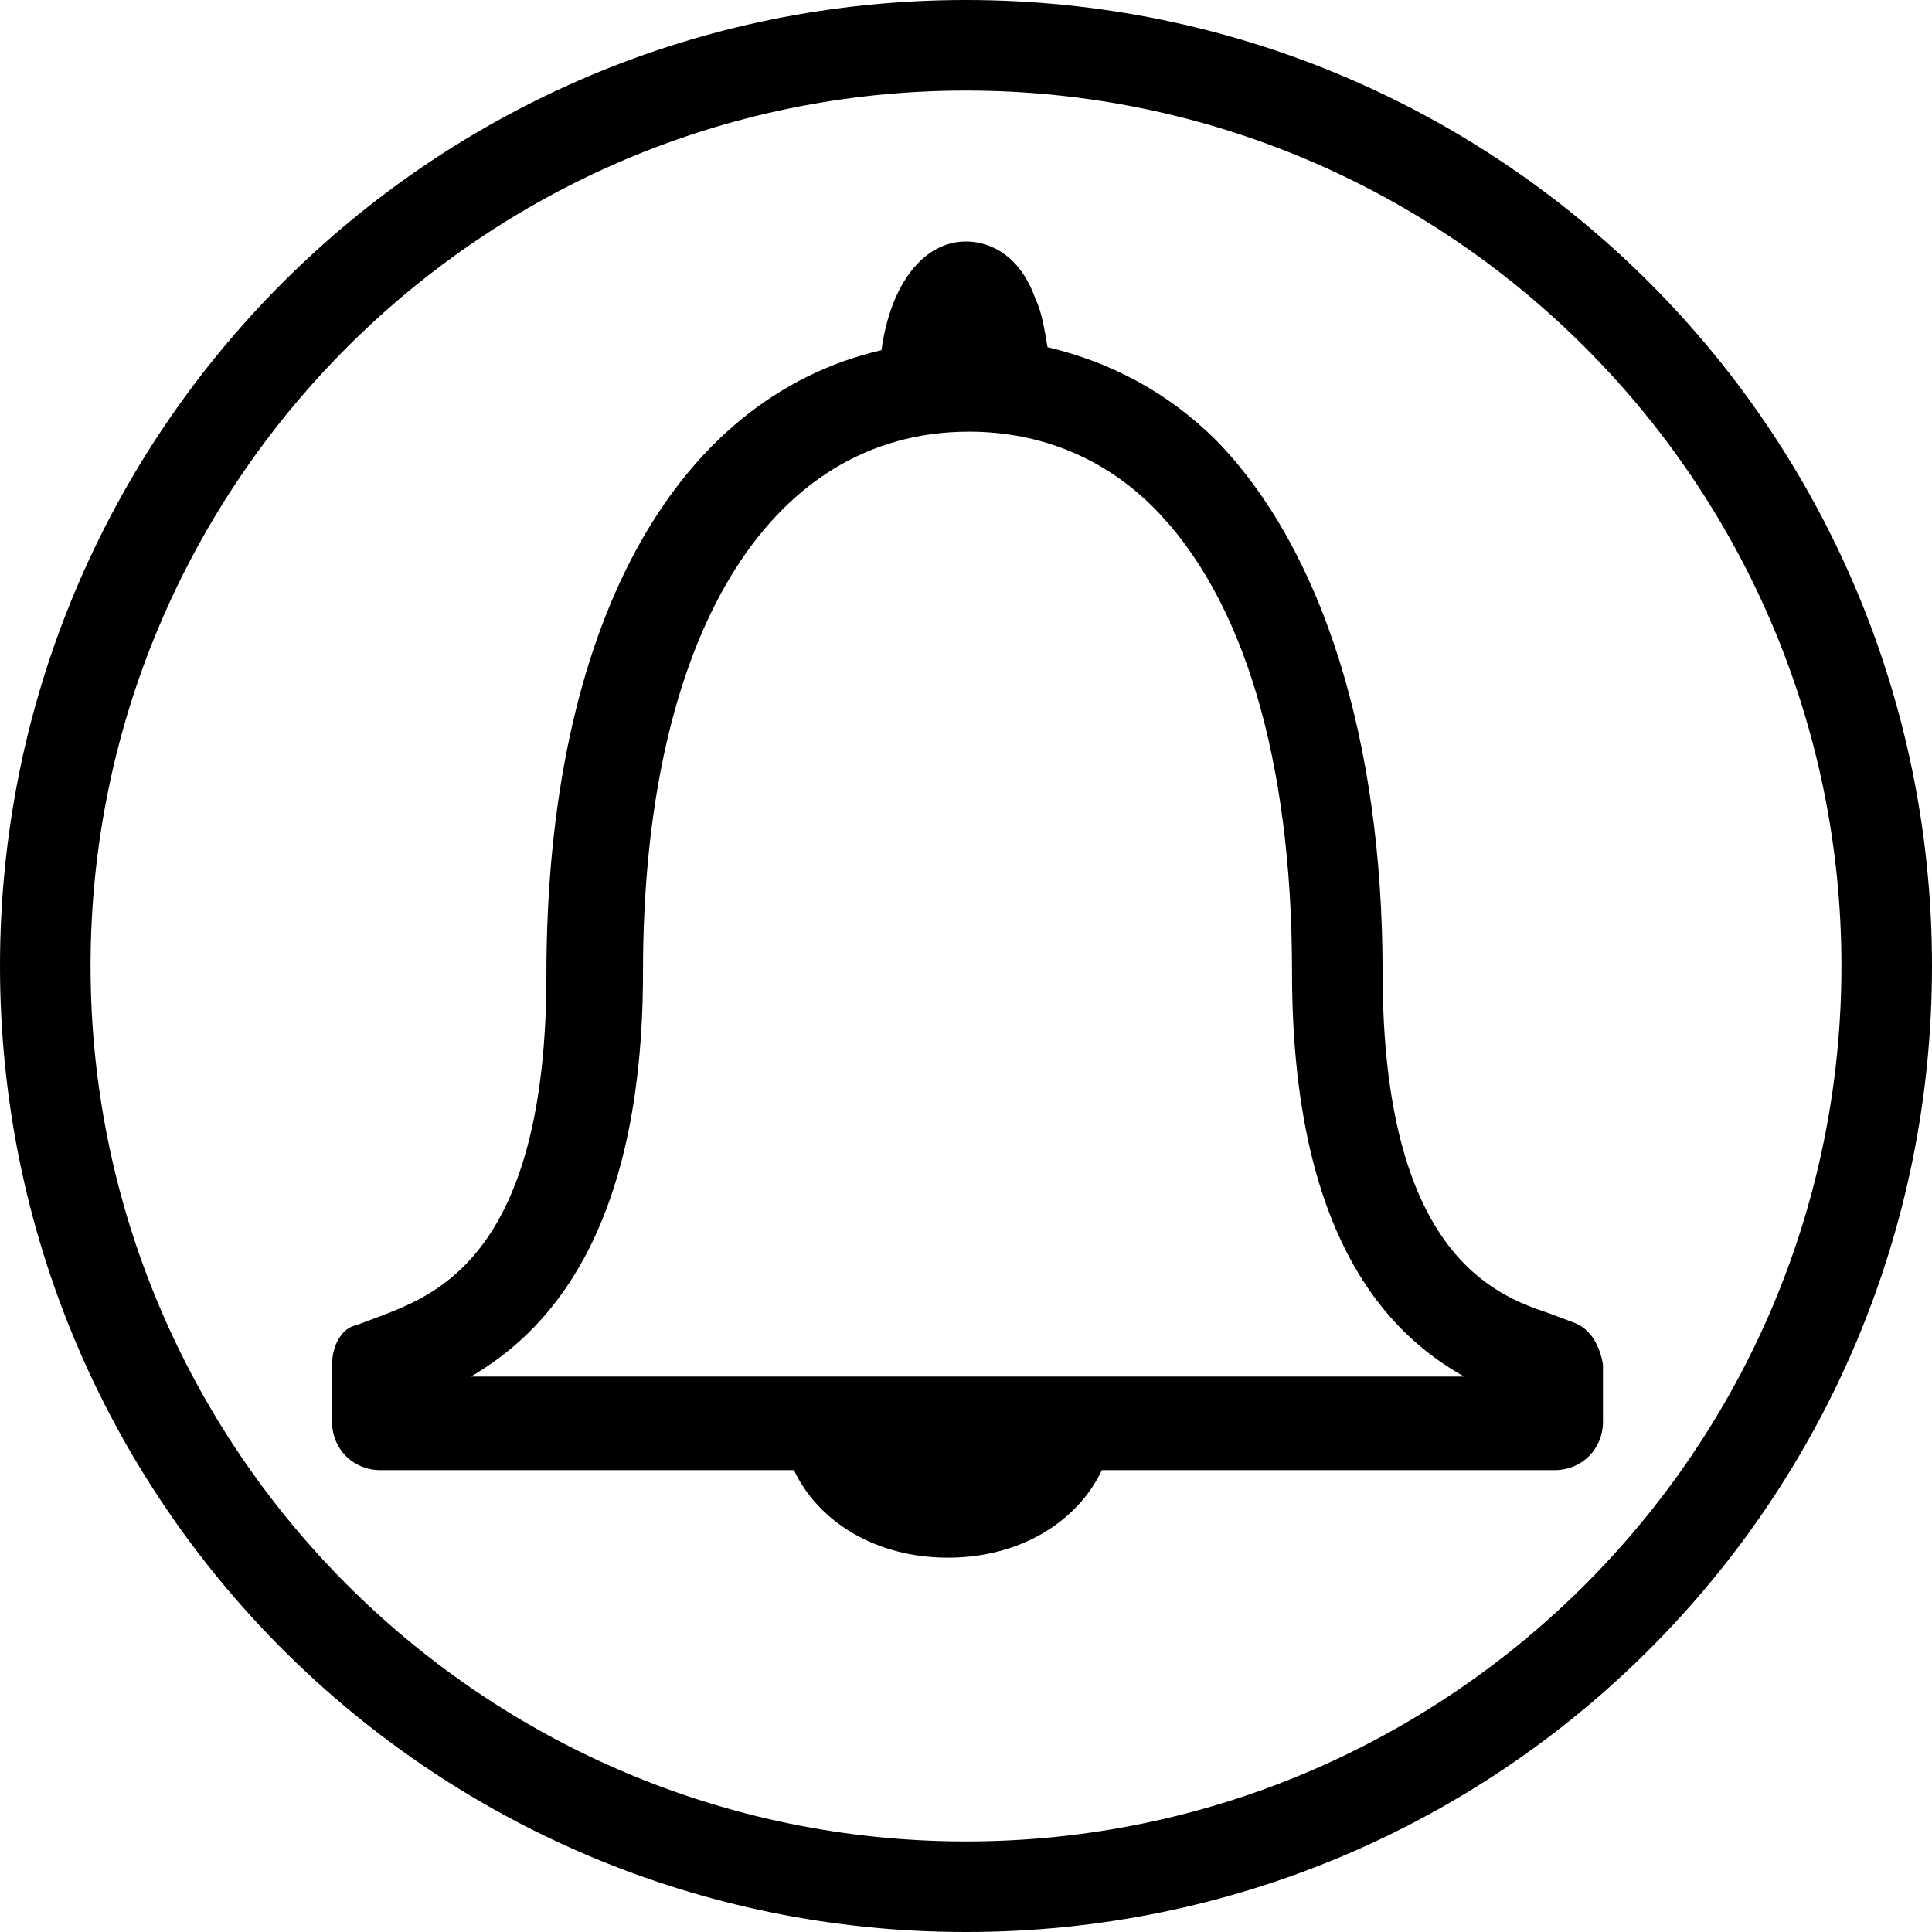
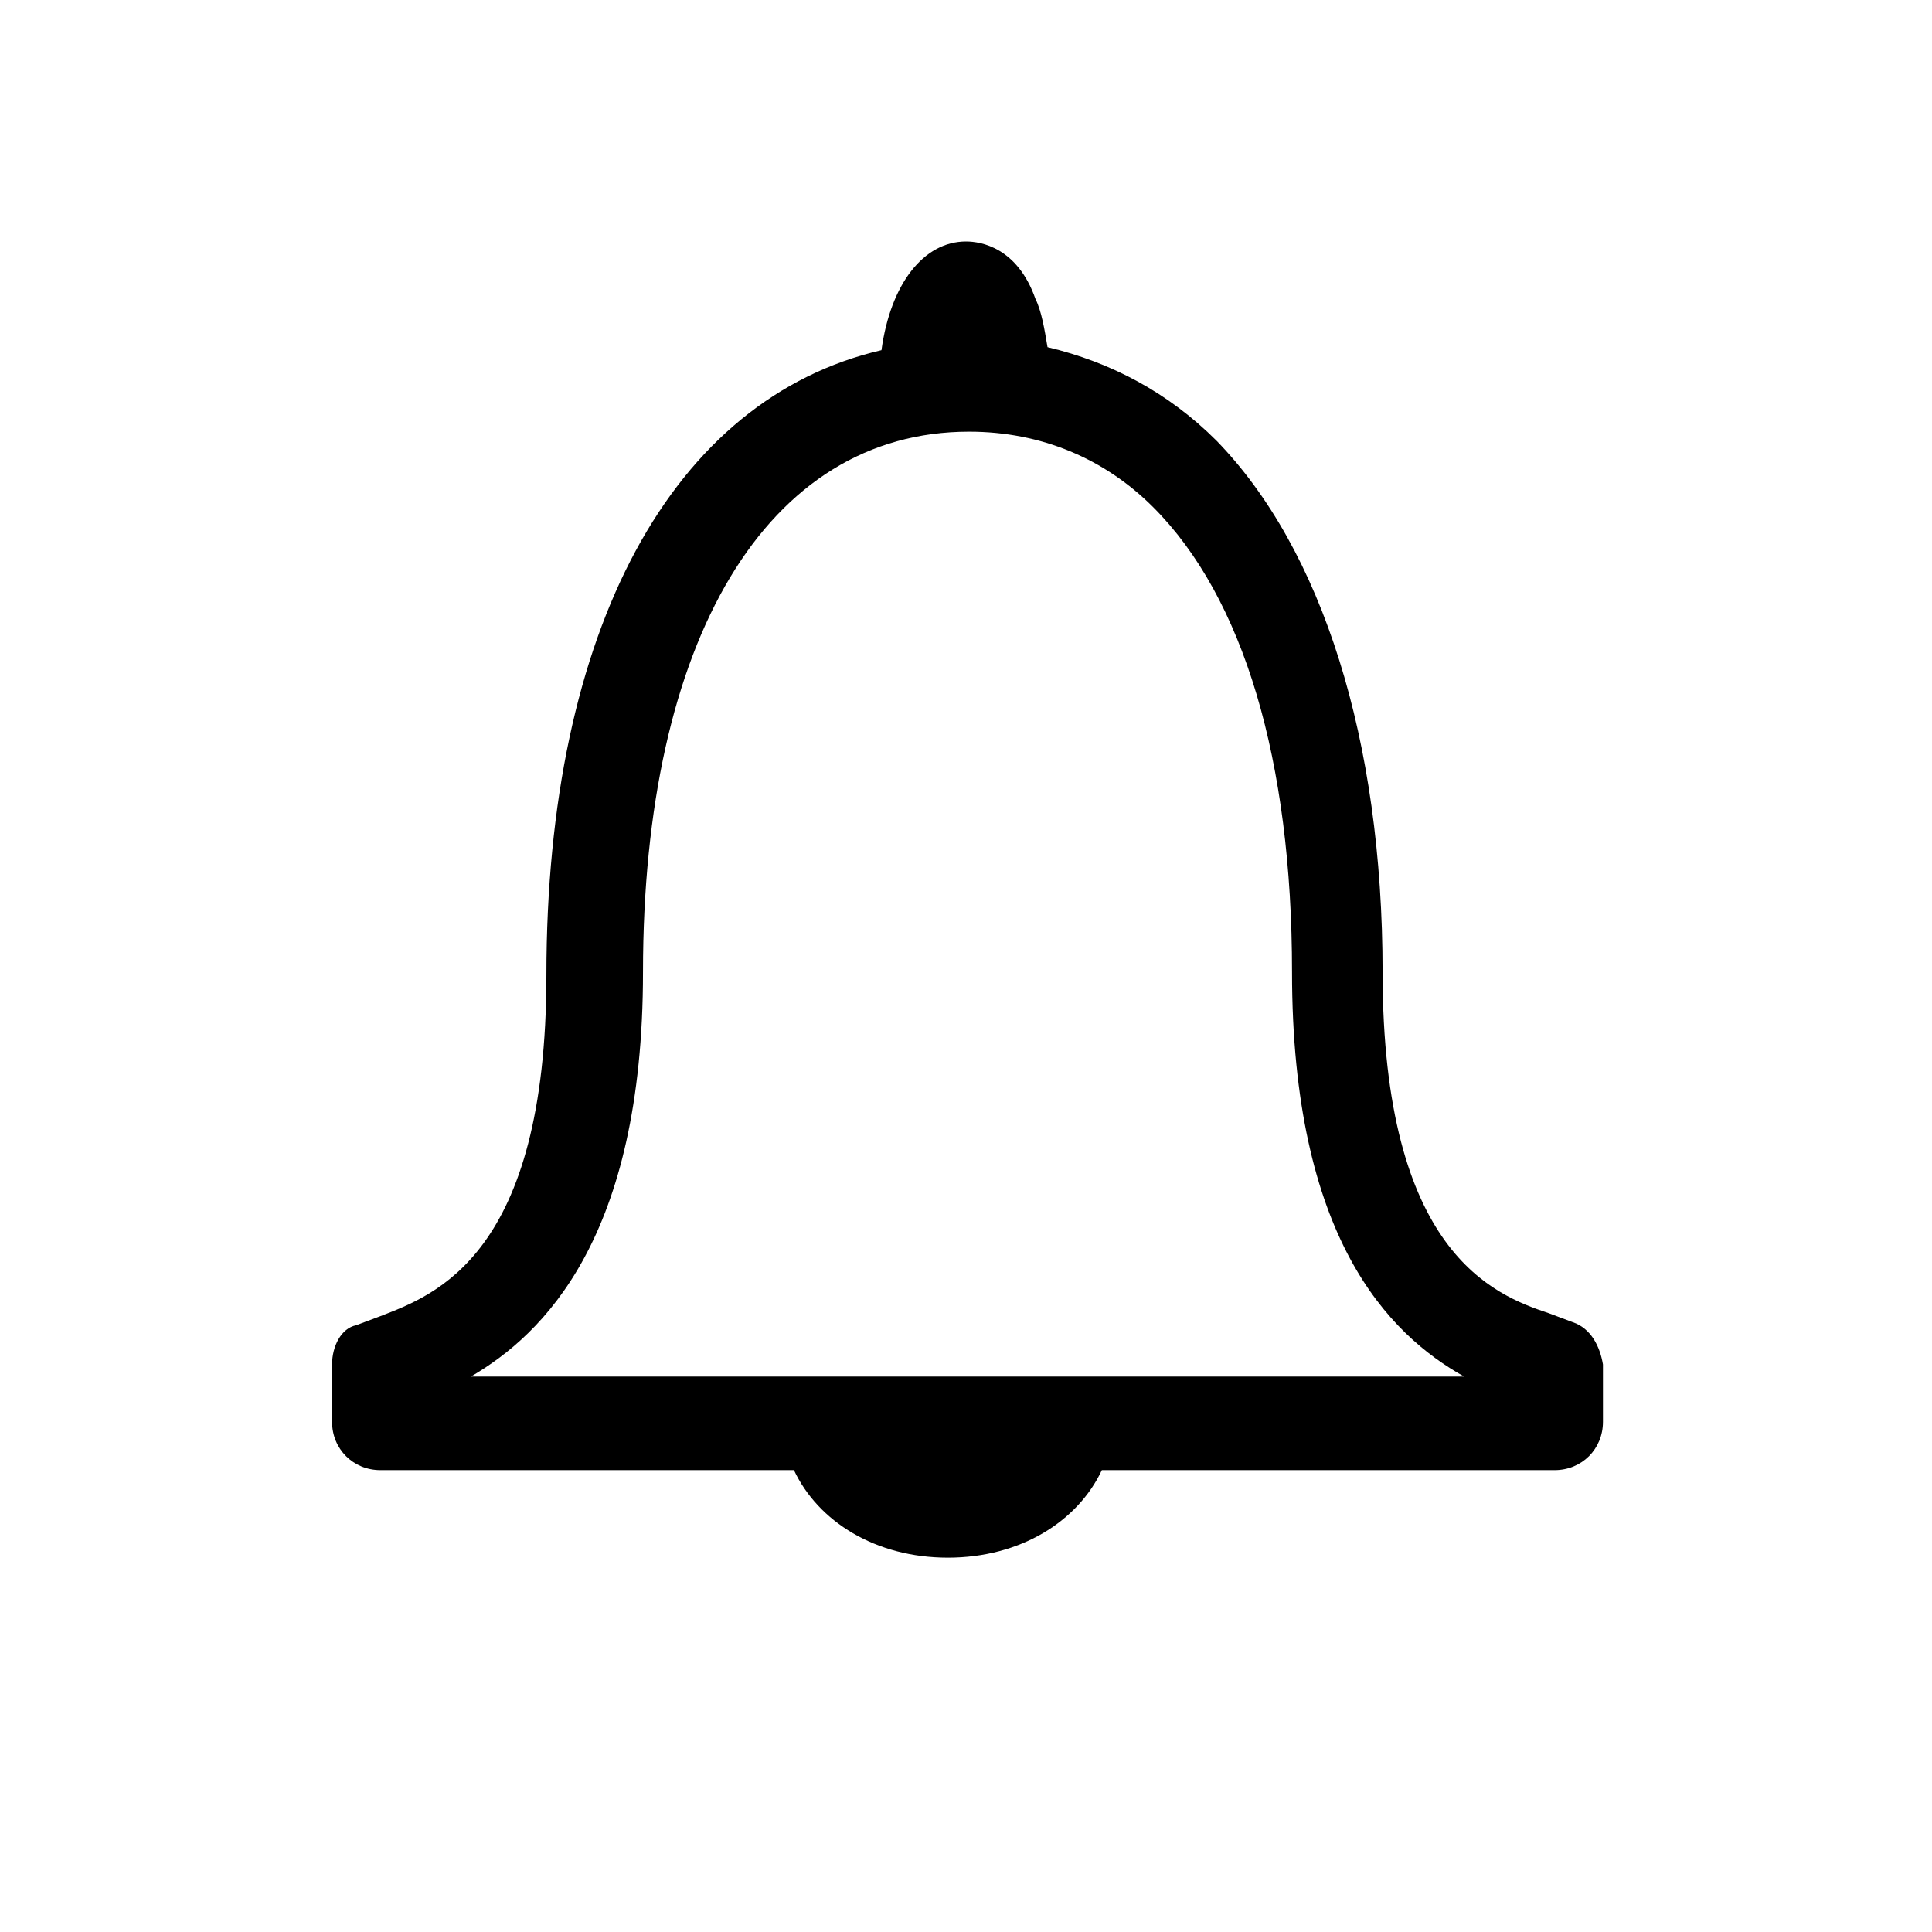
<svg xmlns="http://www.w3.org/2000/svg" version="1.1" id="Layer_1" x="0px" y="0px" width="64px" height="64px" viewBox="0 0 64 64" style="enable-background:new 0 0 64 64;" xml:space="preserve">
-   <path d="M32,3c16,0,29,13,29,29S48,61,32,61S3,48,3,32S16,3,32,3 M32,0C14.3,0,0,14.3,0,32s14.3,32,32,32s32-14.3,32-32S49.7,0,32,0  L32,0z" />
  <path d="M52.1,43.8l-0.8-0.3c-1.8-0.6-5.5-2-5.5-11.3c0-7.7-2-14-5.5-17.6c-1.6-1.6-3.5-2.6-5.6-3.1c-0.1-0.6-0.2-1.2-0.4-1.6  C33.7,8.2,32.5,8,32,8c-1.4,0-2.5,1.4-2.8,3.6c-6.9,1.6-11.1,9.2-11.1,20.7c0,9.3-3.7,10.6-5.5,11.3l-0.8,0.3  C11.3,44,11,44.6,11,45.2v1.9c0,0.9,0.7,1.6,1.6,1.6h13.7c0.8,1.7,2.7,2.9,5.1,2.9c2.4,0,4.3-1.2,5.1-2.9h15c0.9,0,1.6-0.7,1.6-1.6  v-1.9C53,44.6,52.7,44,52.1,43.8z M15.6,45.6c2.4-1.4,5.7-4.6,5.7-13.4c0-11,4.1-17.9,10.8-17.9c2.4,0,4.5,0.9,6.1,2.5  c3,3,4.6,8.4,4.6,15.4v0c0,8.8,3.2,12,5.7,13.4H15.6z" />
</svg>